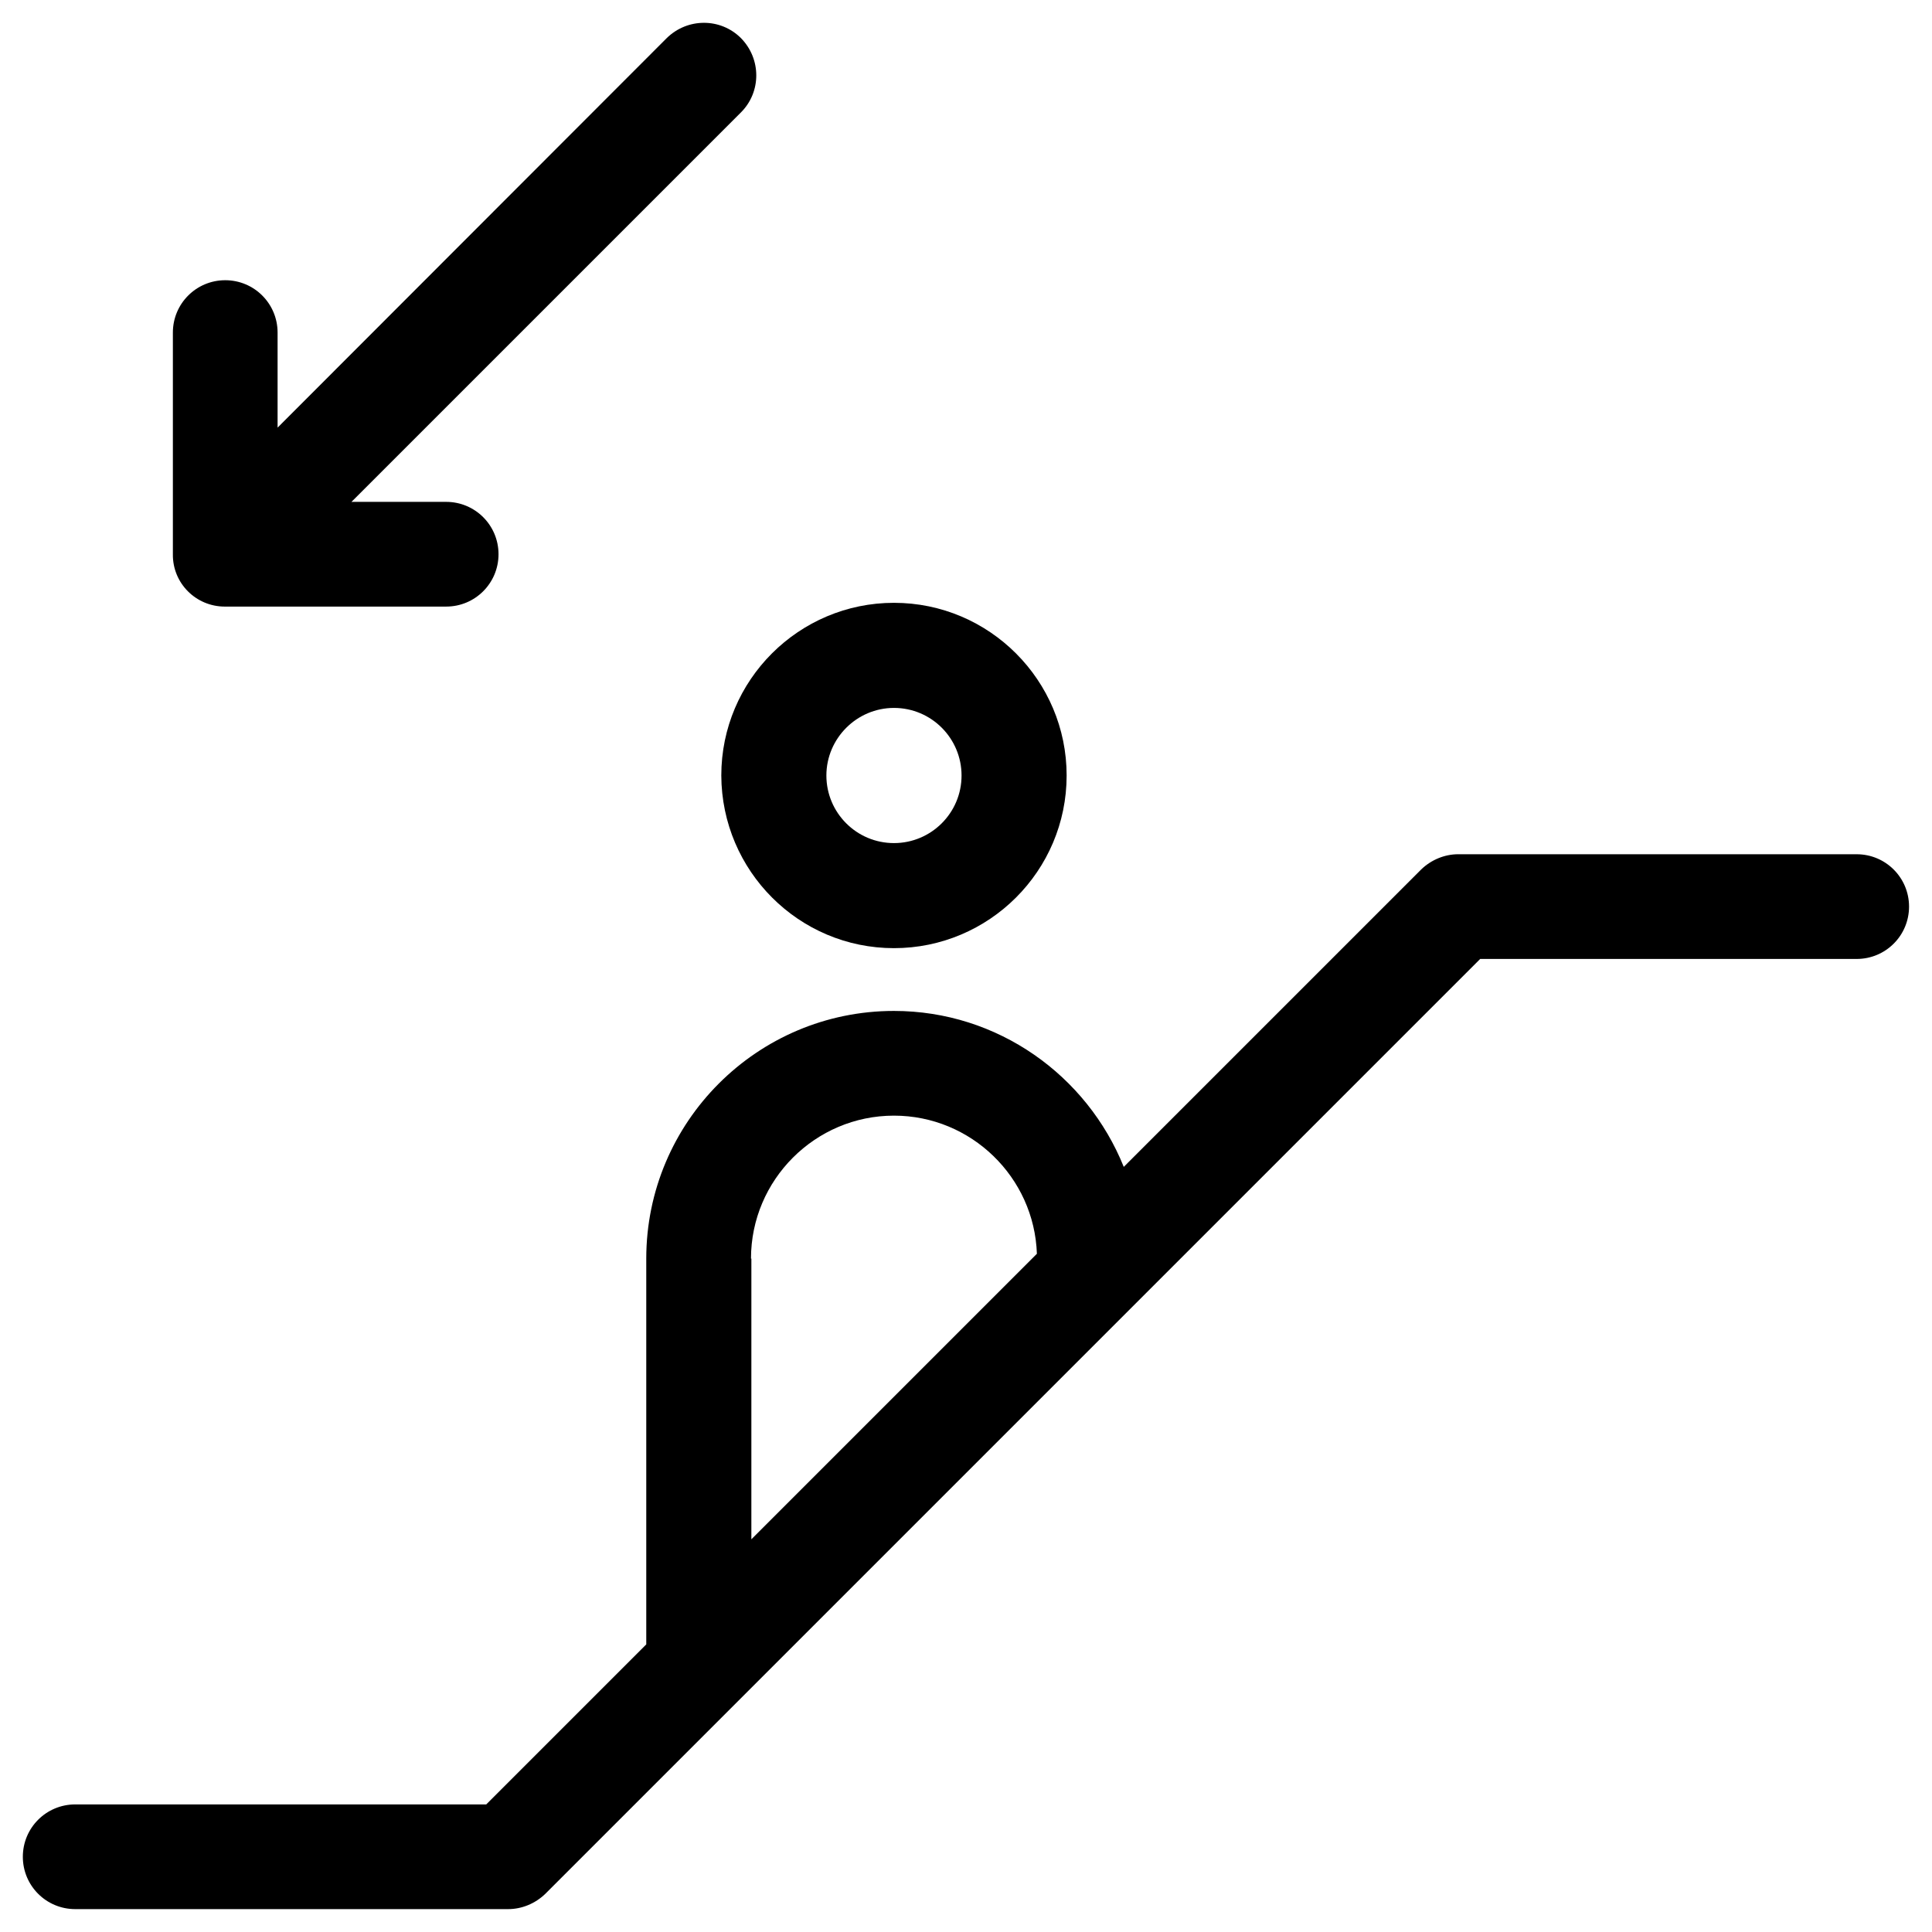
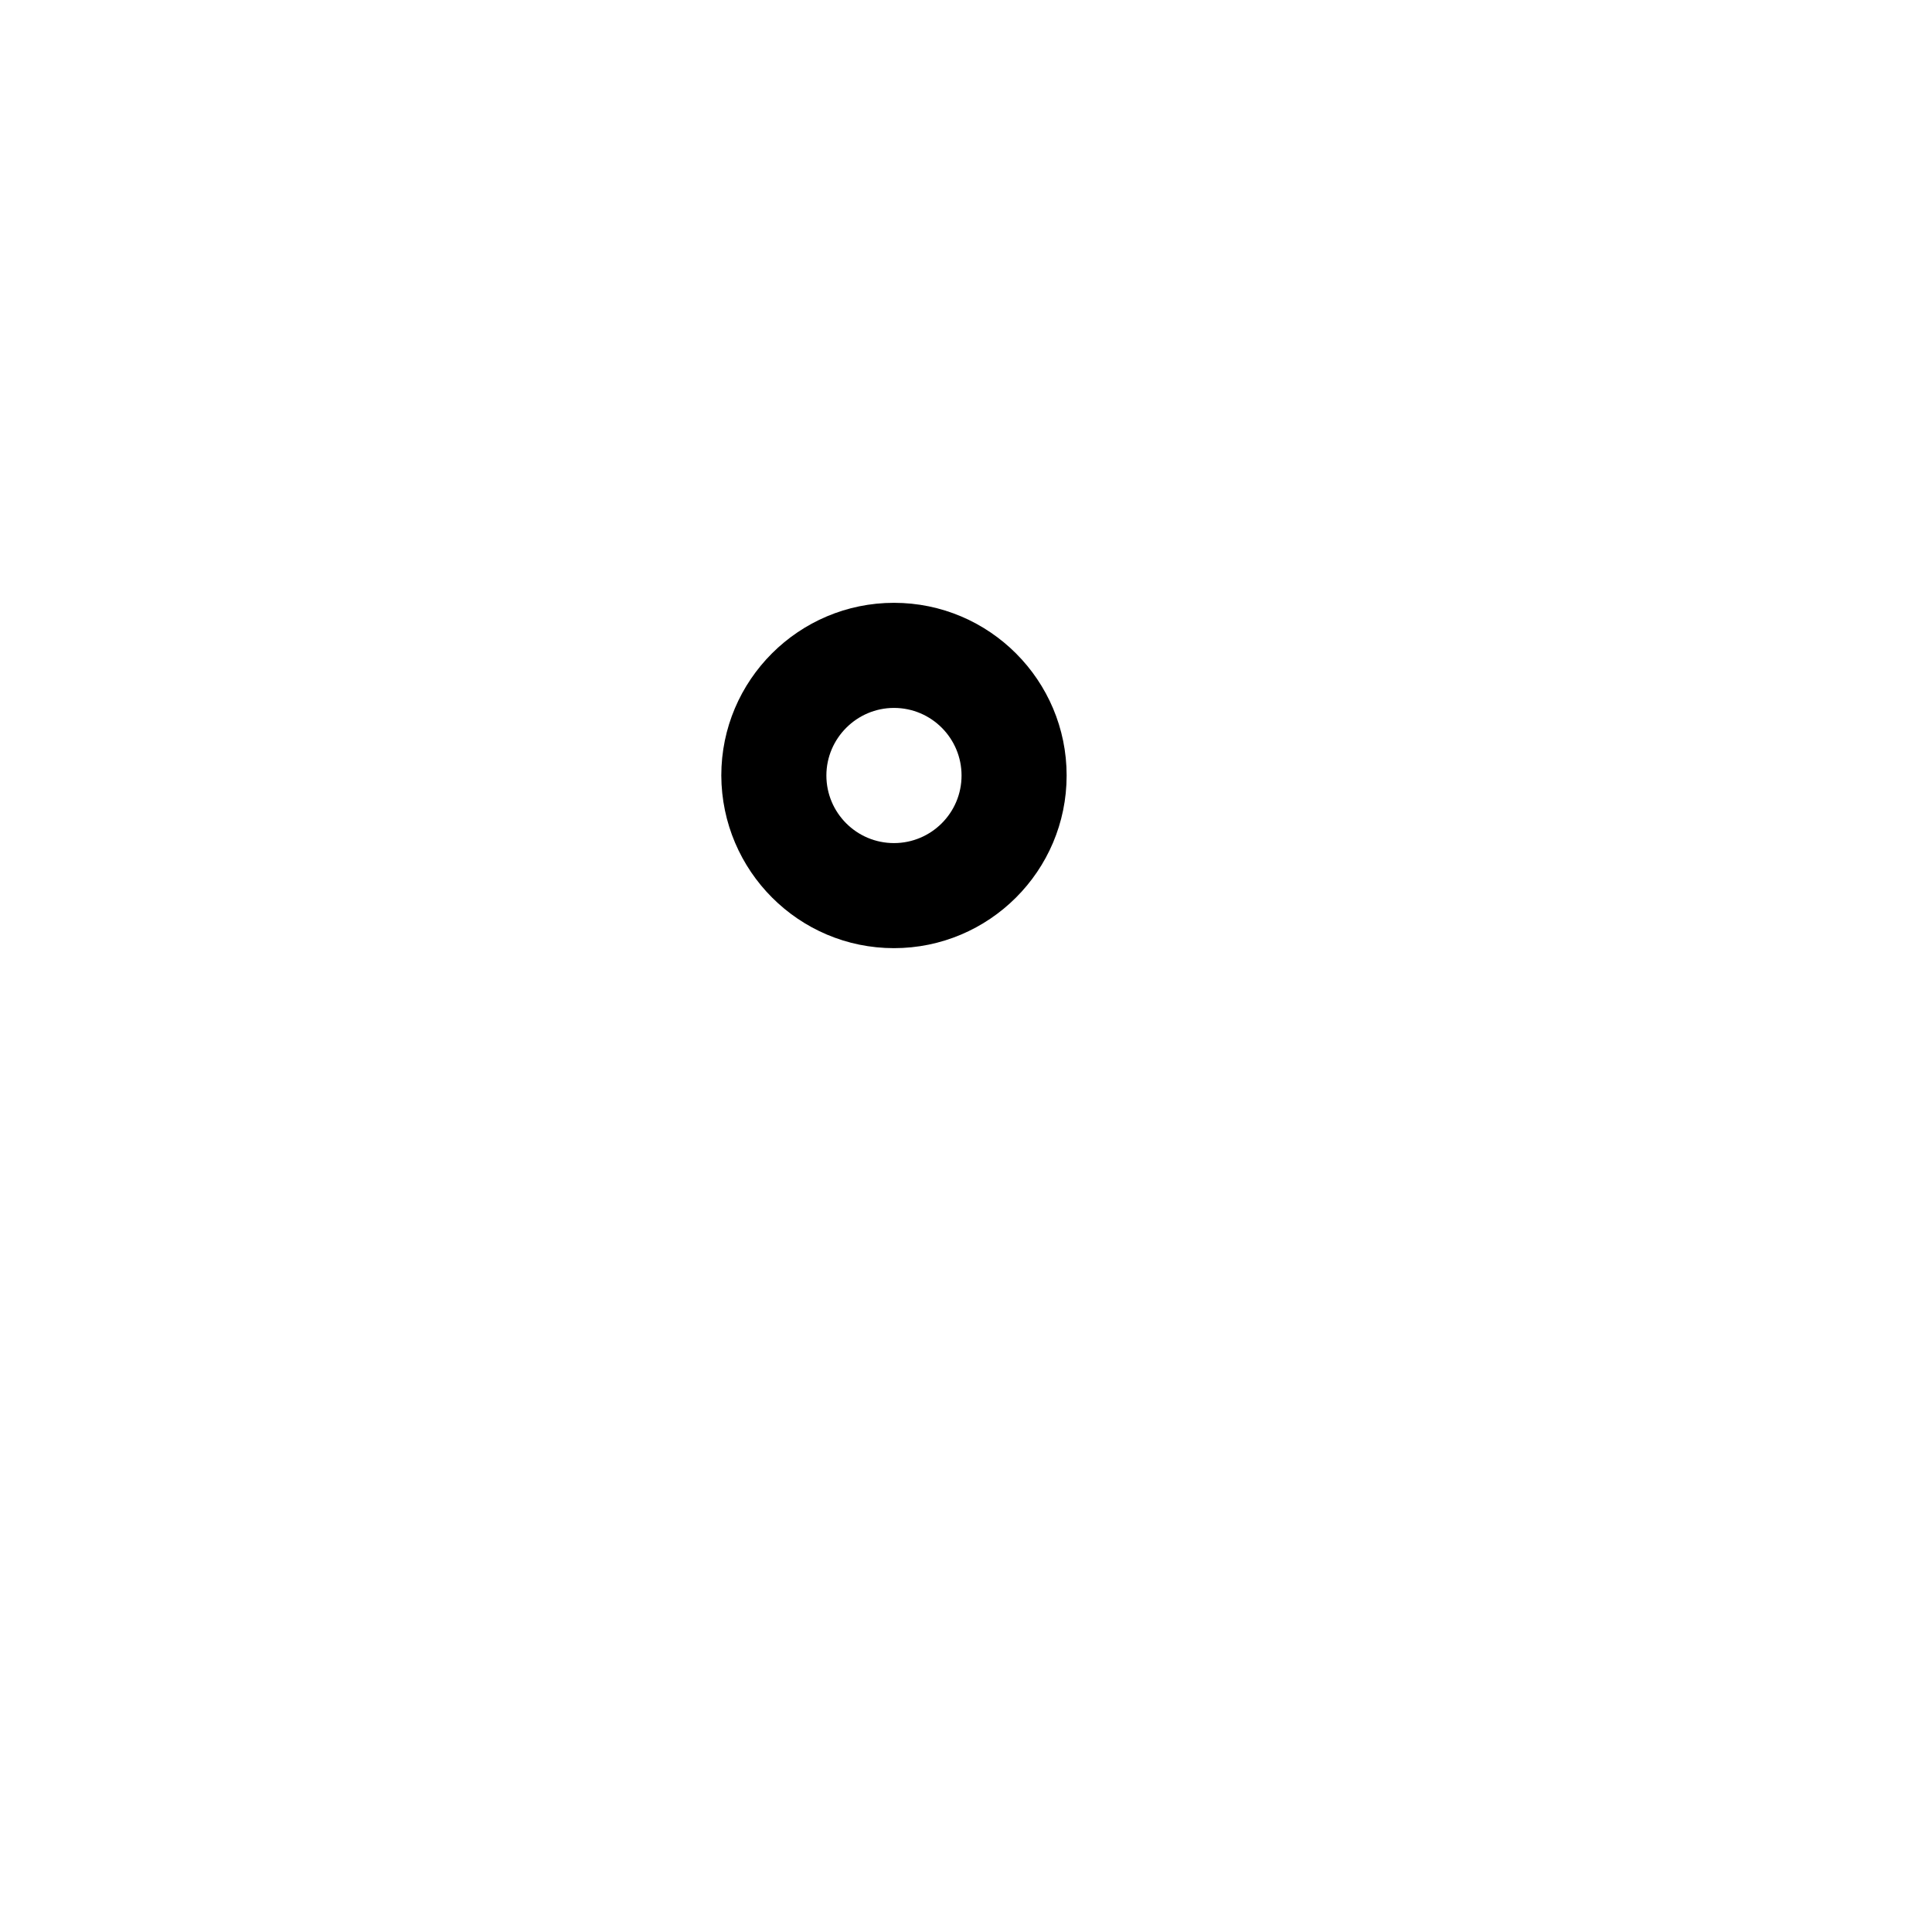
<svg xmlns="http://www.w3.org/2000/svg" fill="#000000" width="800px" height="800px" version="1.1" viewBox="144 144 512 512">
  <g>
-     <path d="m636.06 370.38h-105.59c-3.641 0-7.184 1.477-9.84 4.035l-78.82 78.82c-9.742-24.207-33.359-41.328-60.91-41.328-36.211 0-65.633 29.422-65.633 65.633v102.24l-42.41 42.41h-108.93c-7.676 0-13.875 6.199-13.875 13.875 0 7.672 6.199 13.871 13.875 13.871h114.73c3.641 0 7.184-1.477 9.84-4.035l247.77-247.77h99.777c7.676 0 13.875-6.199 13.875-13.875-0.004-7.672-6.203-13.871-13.875-13.871zm-293.04 107.16c0-20.859 17.023-37.883 37.883-37.883 20.469 0 37.195 16.336 37.883 36.605l-75.668 75.668 0.004-74.391z" />
    <path d="m380.91 395.27c25.191 0 45.758-20.469 45.758-45.758 0-25.191-20.469-45.758-45.758-45.758-25.191 0-45.758 20.469-45.758 45.758 0.098 25.293 20.566 45.758 45.758 45.758zm0-63.664c9.938 0 17.91 8.07 17.91 17.91 0 9.938-8.07 17.91-17.91 17.91-9.938 0-17.91-8.07-17.91-17.91 0-9.84 8.07-17.91 17.91-17.91z" />
-     <path d="m203.59 304.75h58.648c7.676 0 13.875-6.199 13.875-13.875 0-7.676-6.199-13.875-13.875-13.875l-25.094 0.004 103.22-103.22c5.41-5.41 5.41-14.168 0-19.68-5.41-5.41-14.168-5.41-19.68 0l-103.12 103.22v-25.188c0-7.676-6.199-13.875-13.875-13.875s-13.875 6.199-13.875 13.875v58.746c-0.094 7.672 6.106 13.871 13.777 13.871z" />
  </g>
</svg>